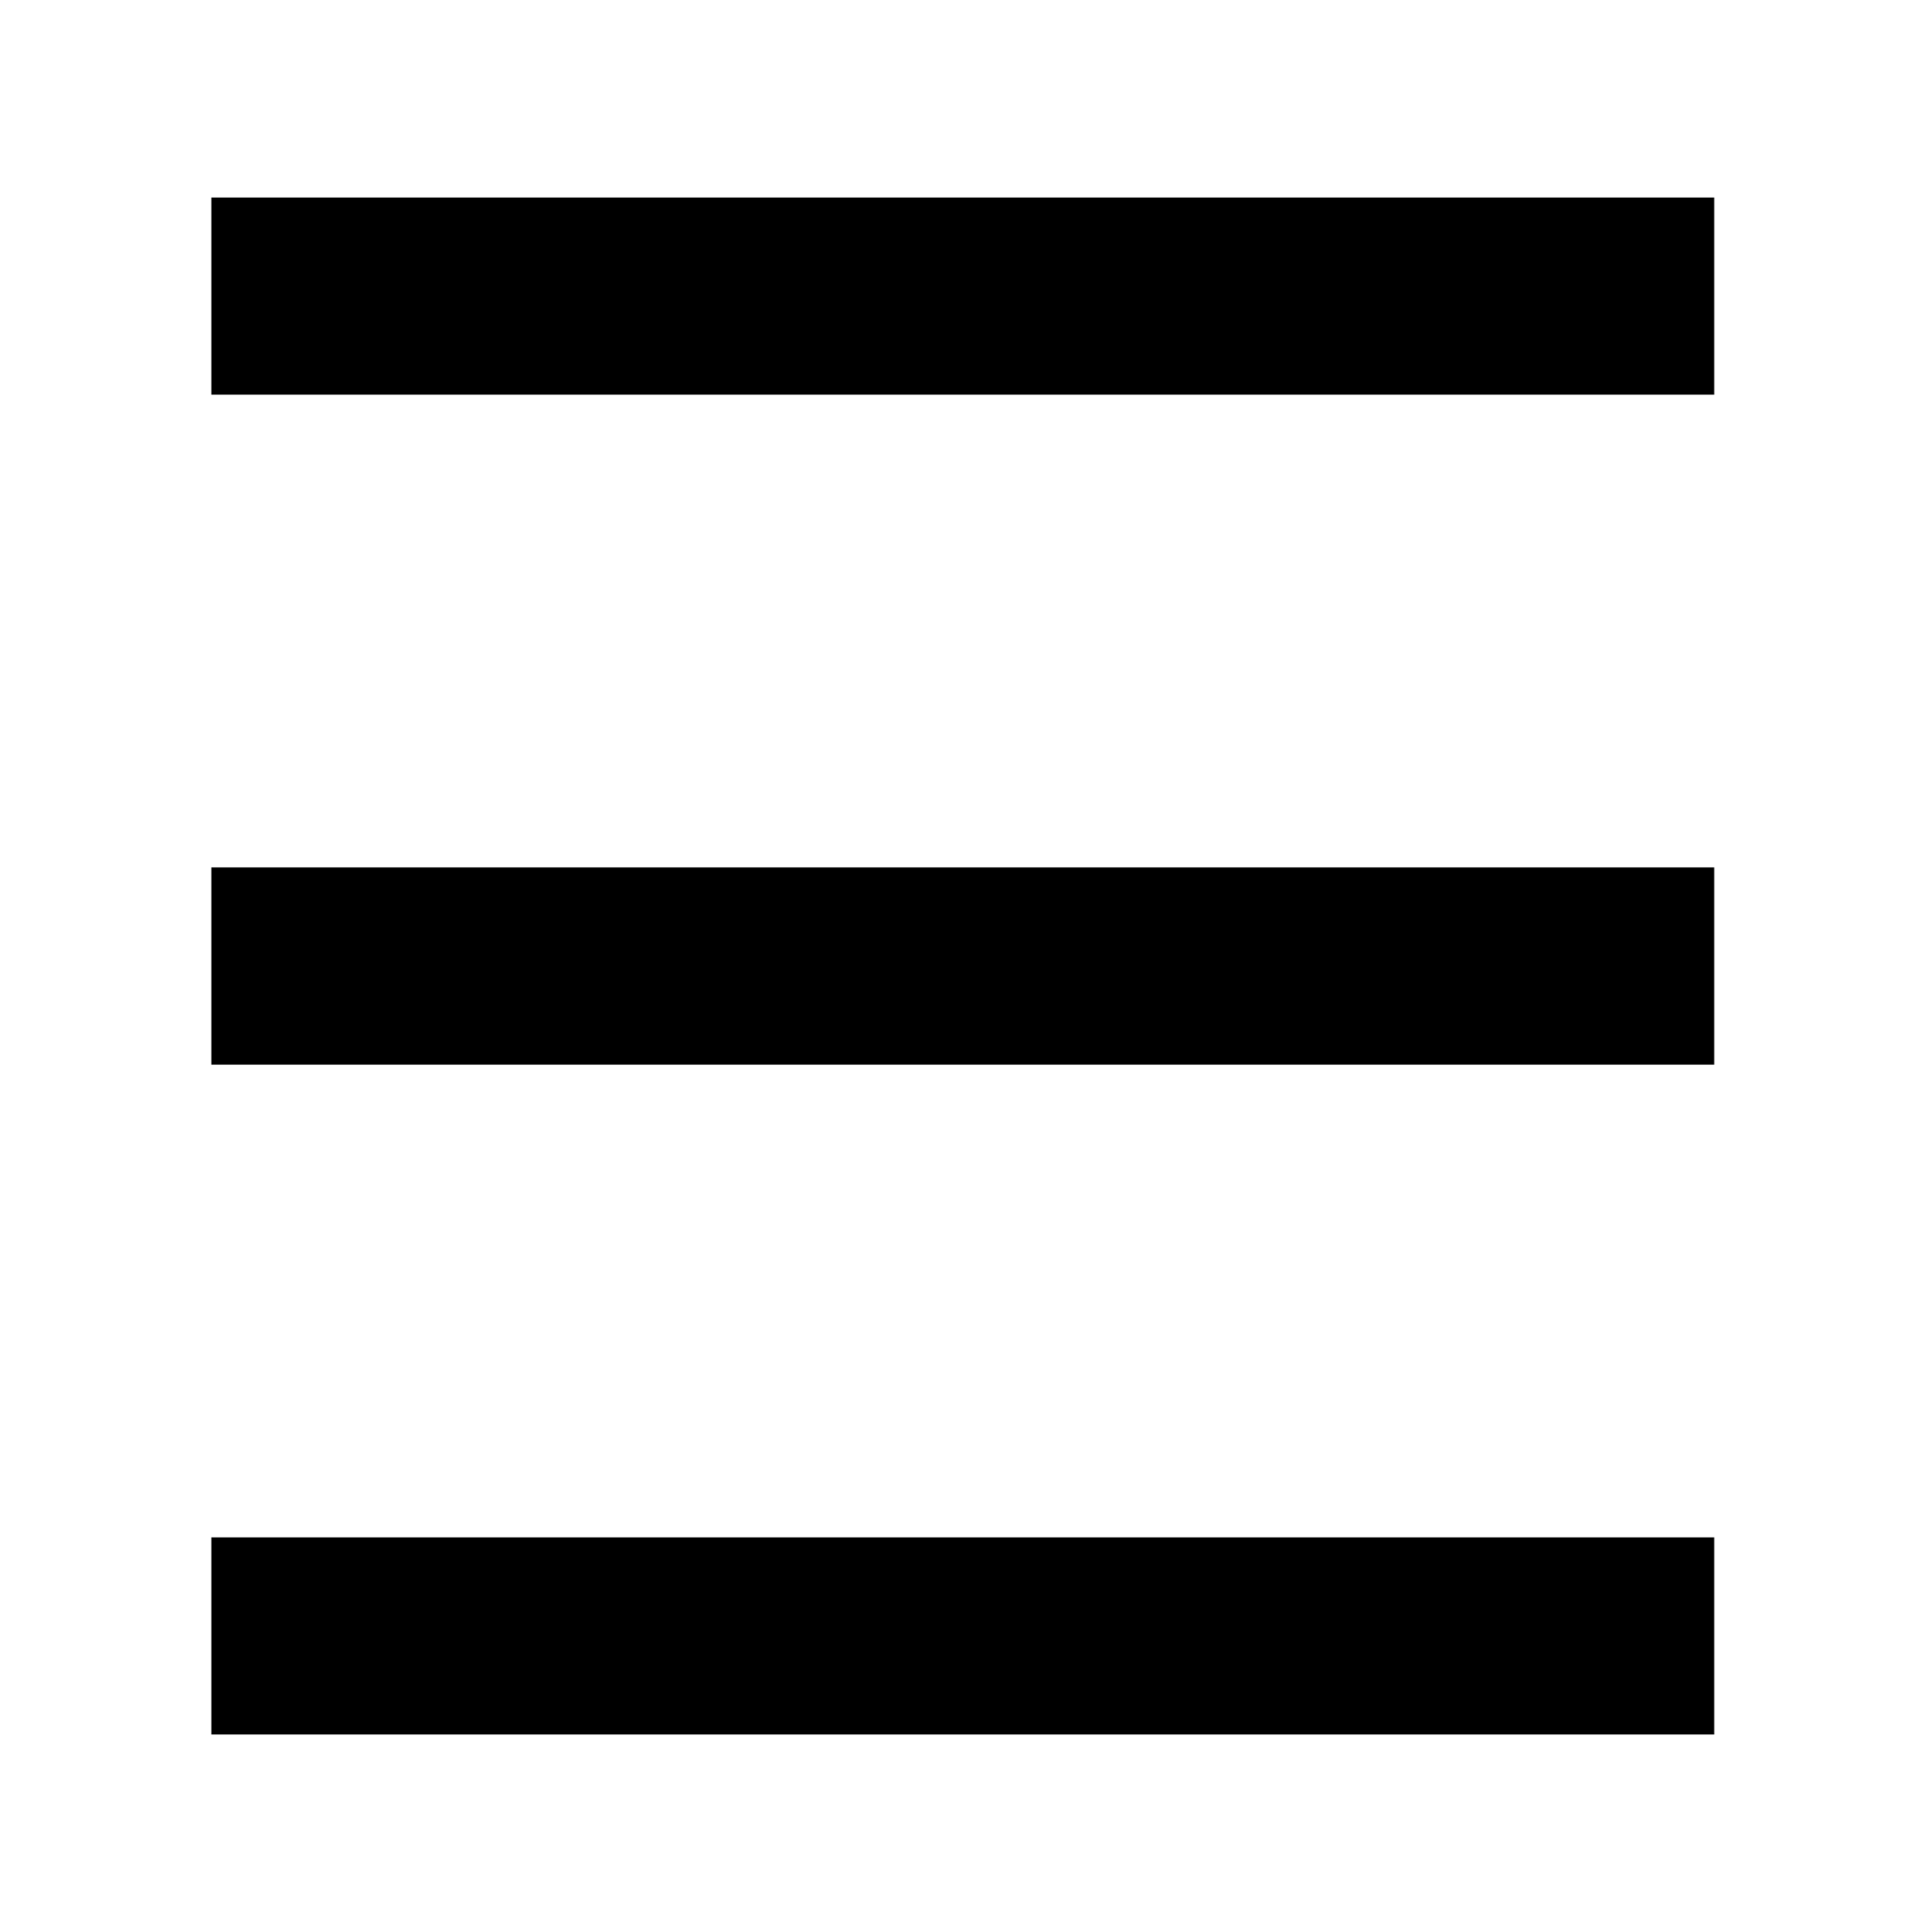
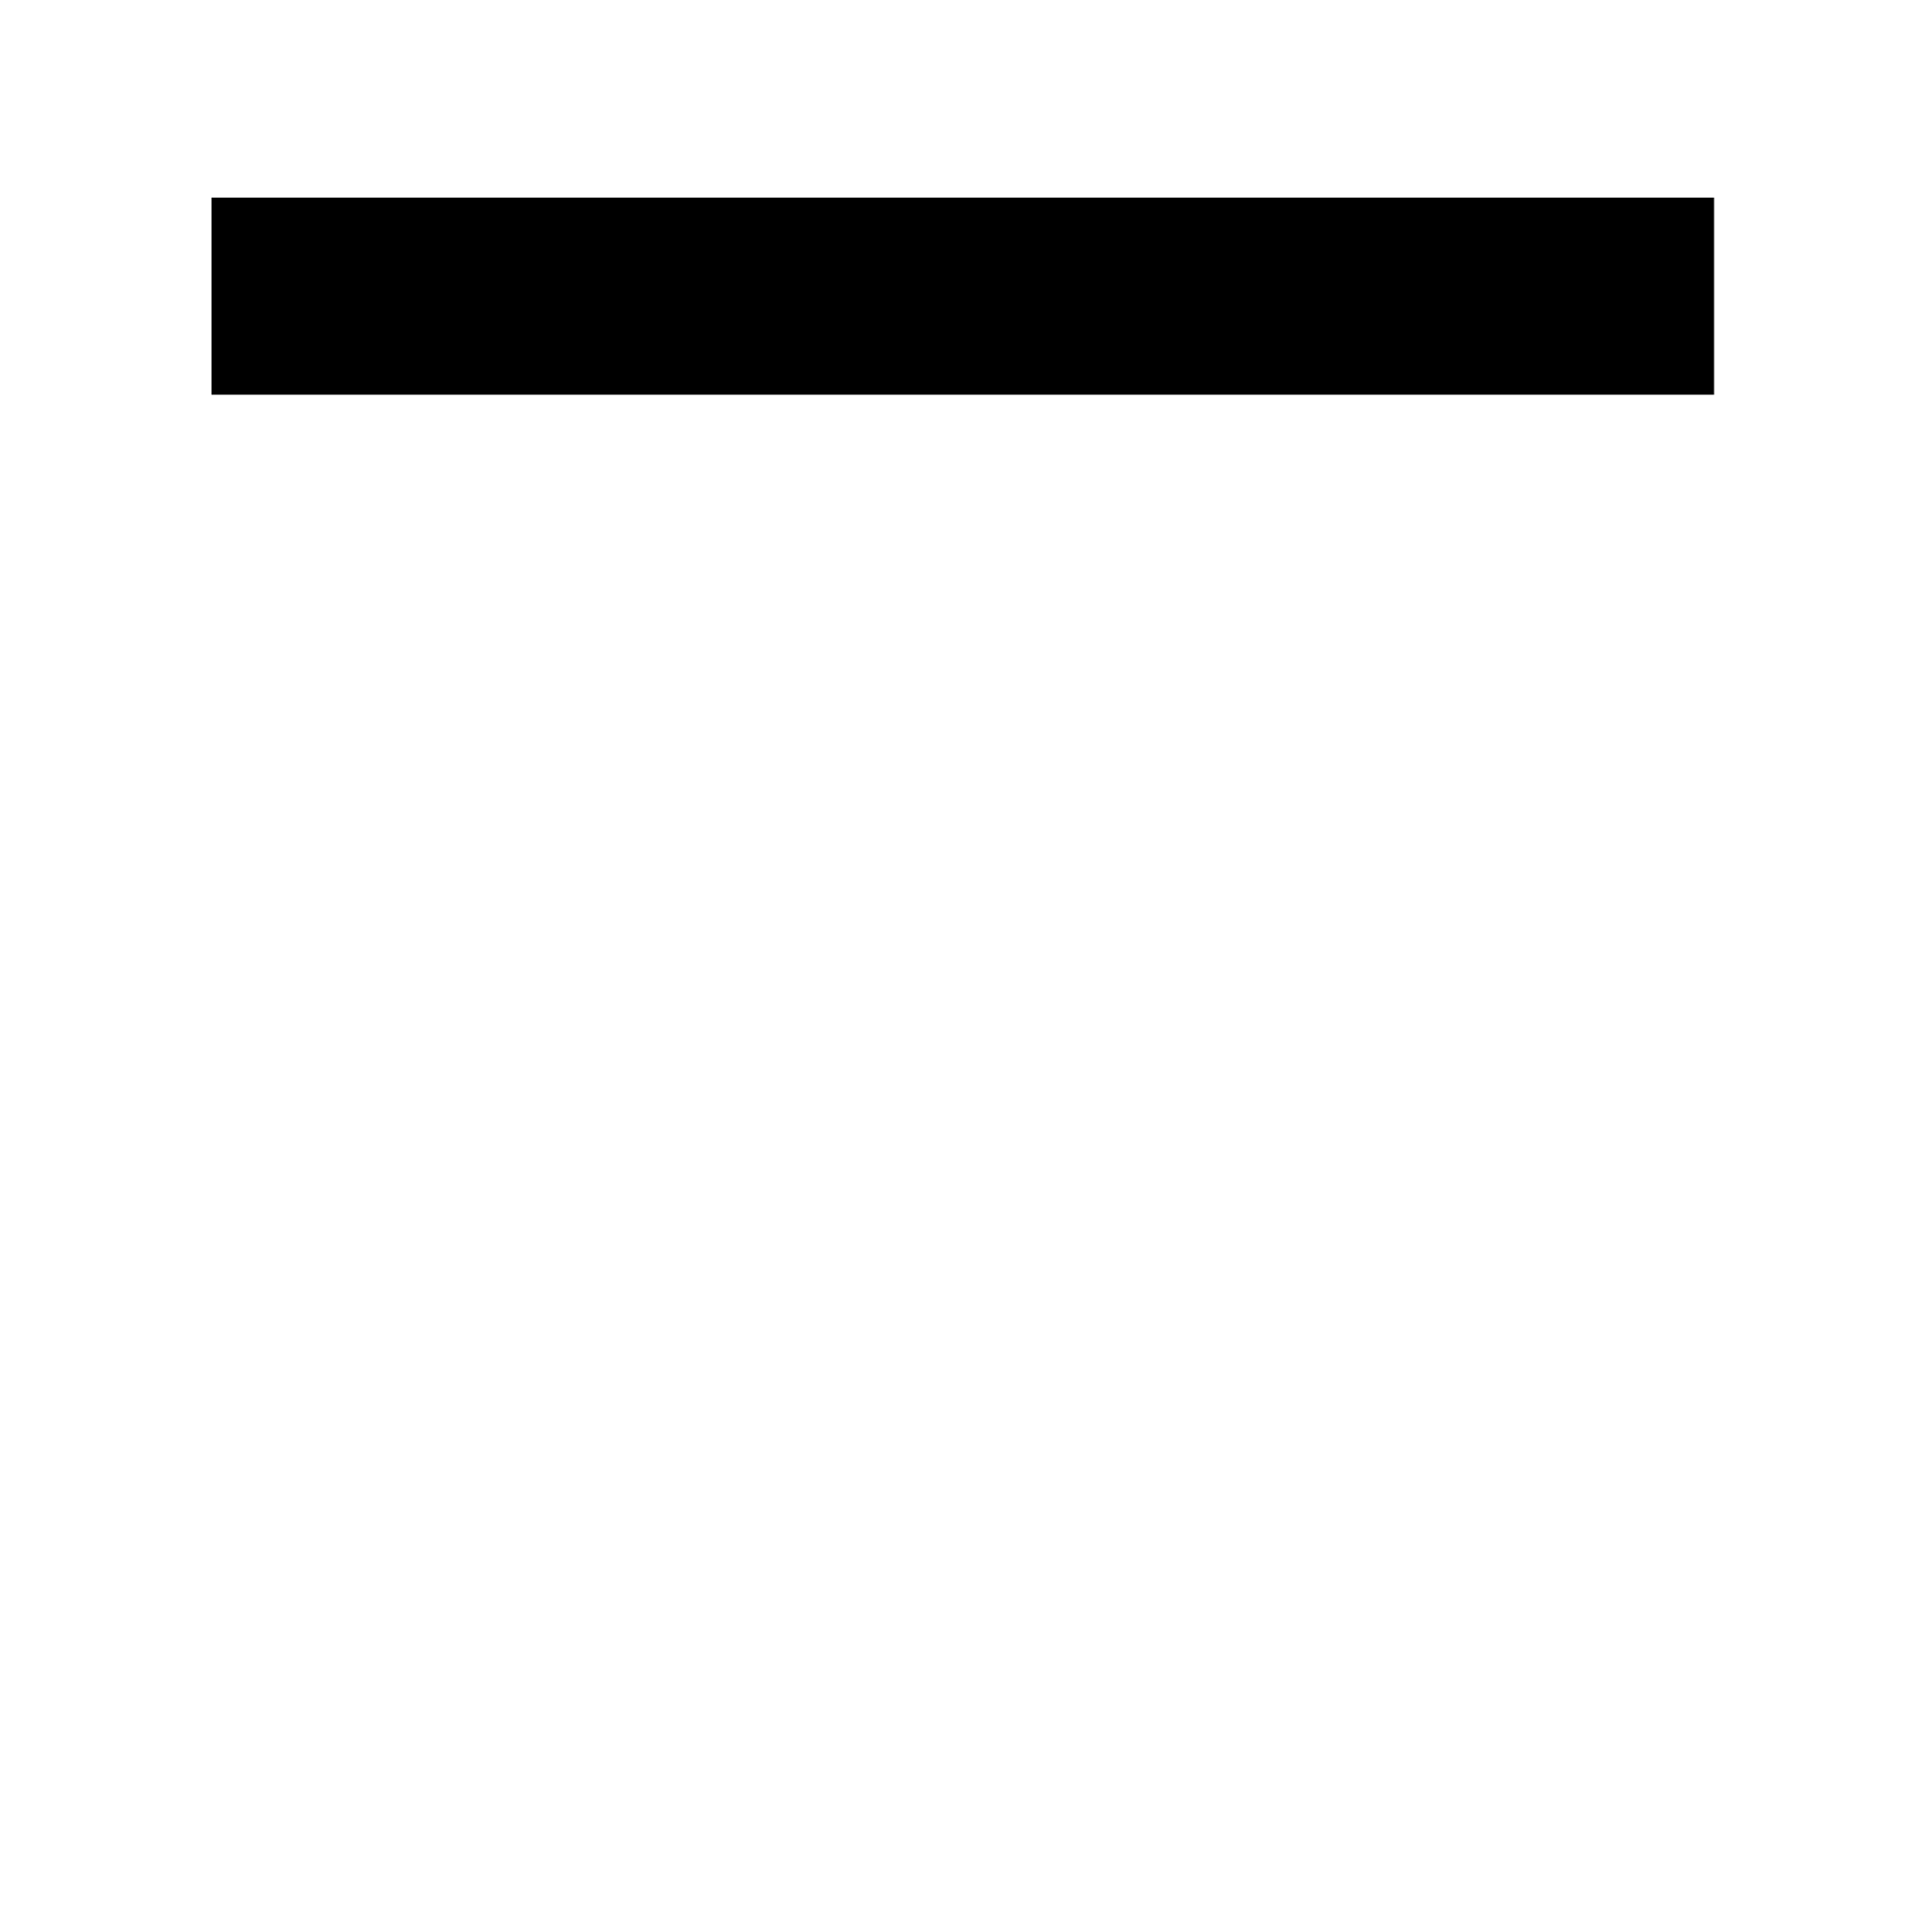
<svg xmlns="http://www.w3.org/2000/svg" version="1.1" id="Calque_1" x="0px" y="0px" width="87.875px" height="88.02px" viewBox="0 0 87.875 88.02" enable-background="new 0 0 87.875 88.02" xml:space="preserve">
  <g>
    <rect x="9.628" y="9" width="68.462" height="8.98" />
-     <rect x="9.628" y="70.037" width="68.462" height="8.98" />
-     <rect x="9.628" y="39.518" width="68.462" height="8.982" />
  </g>
</svg>